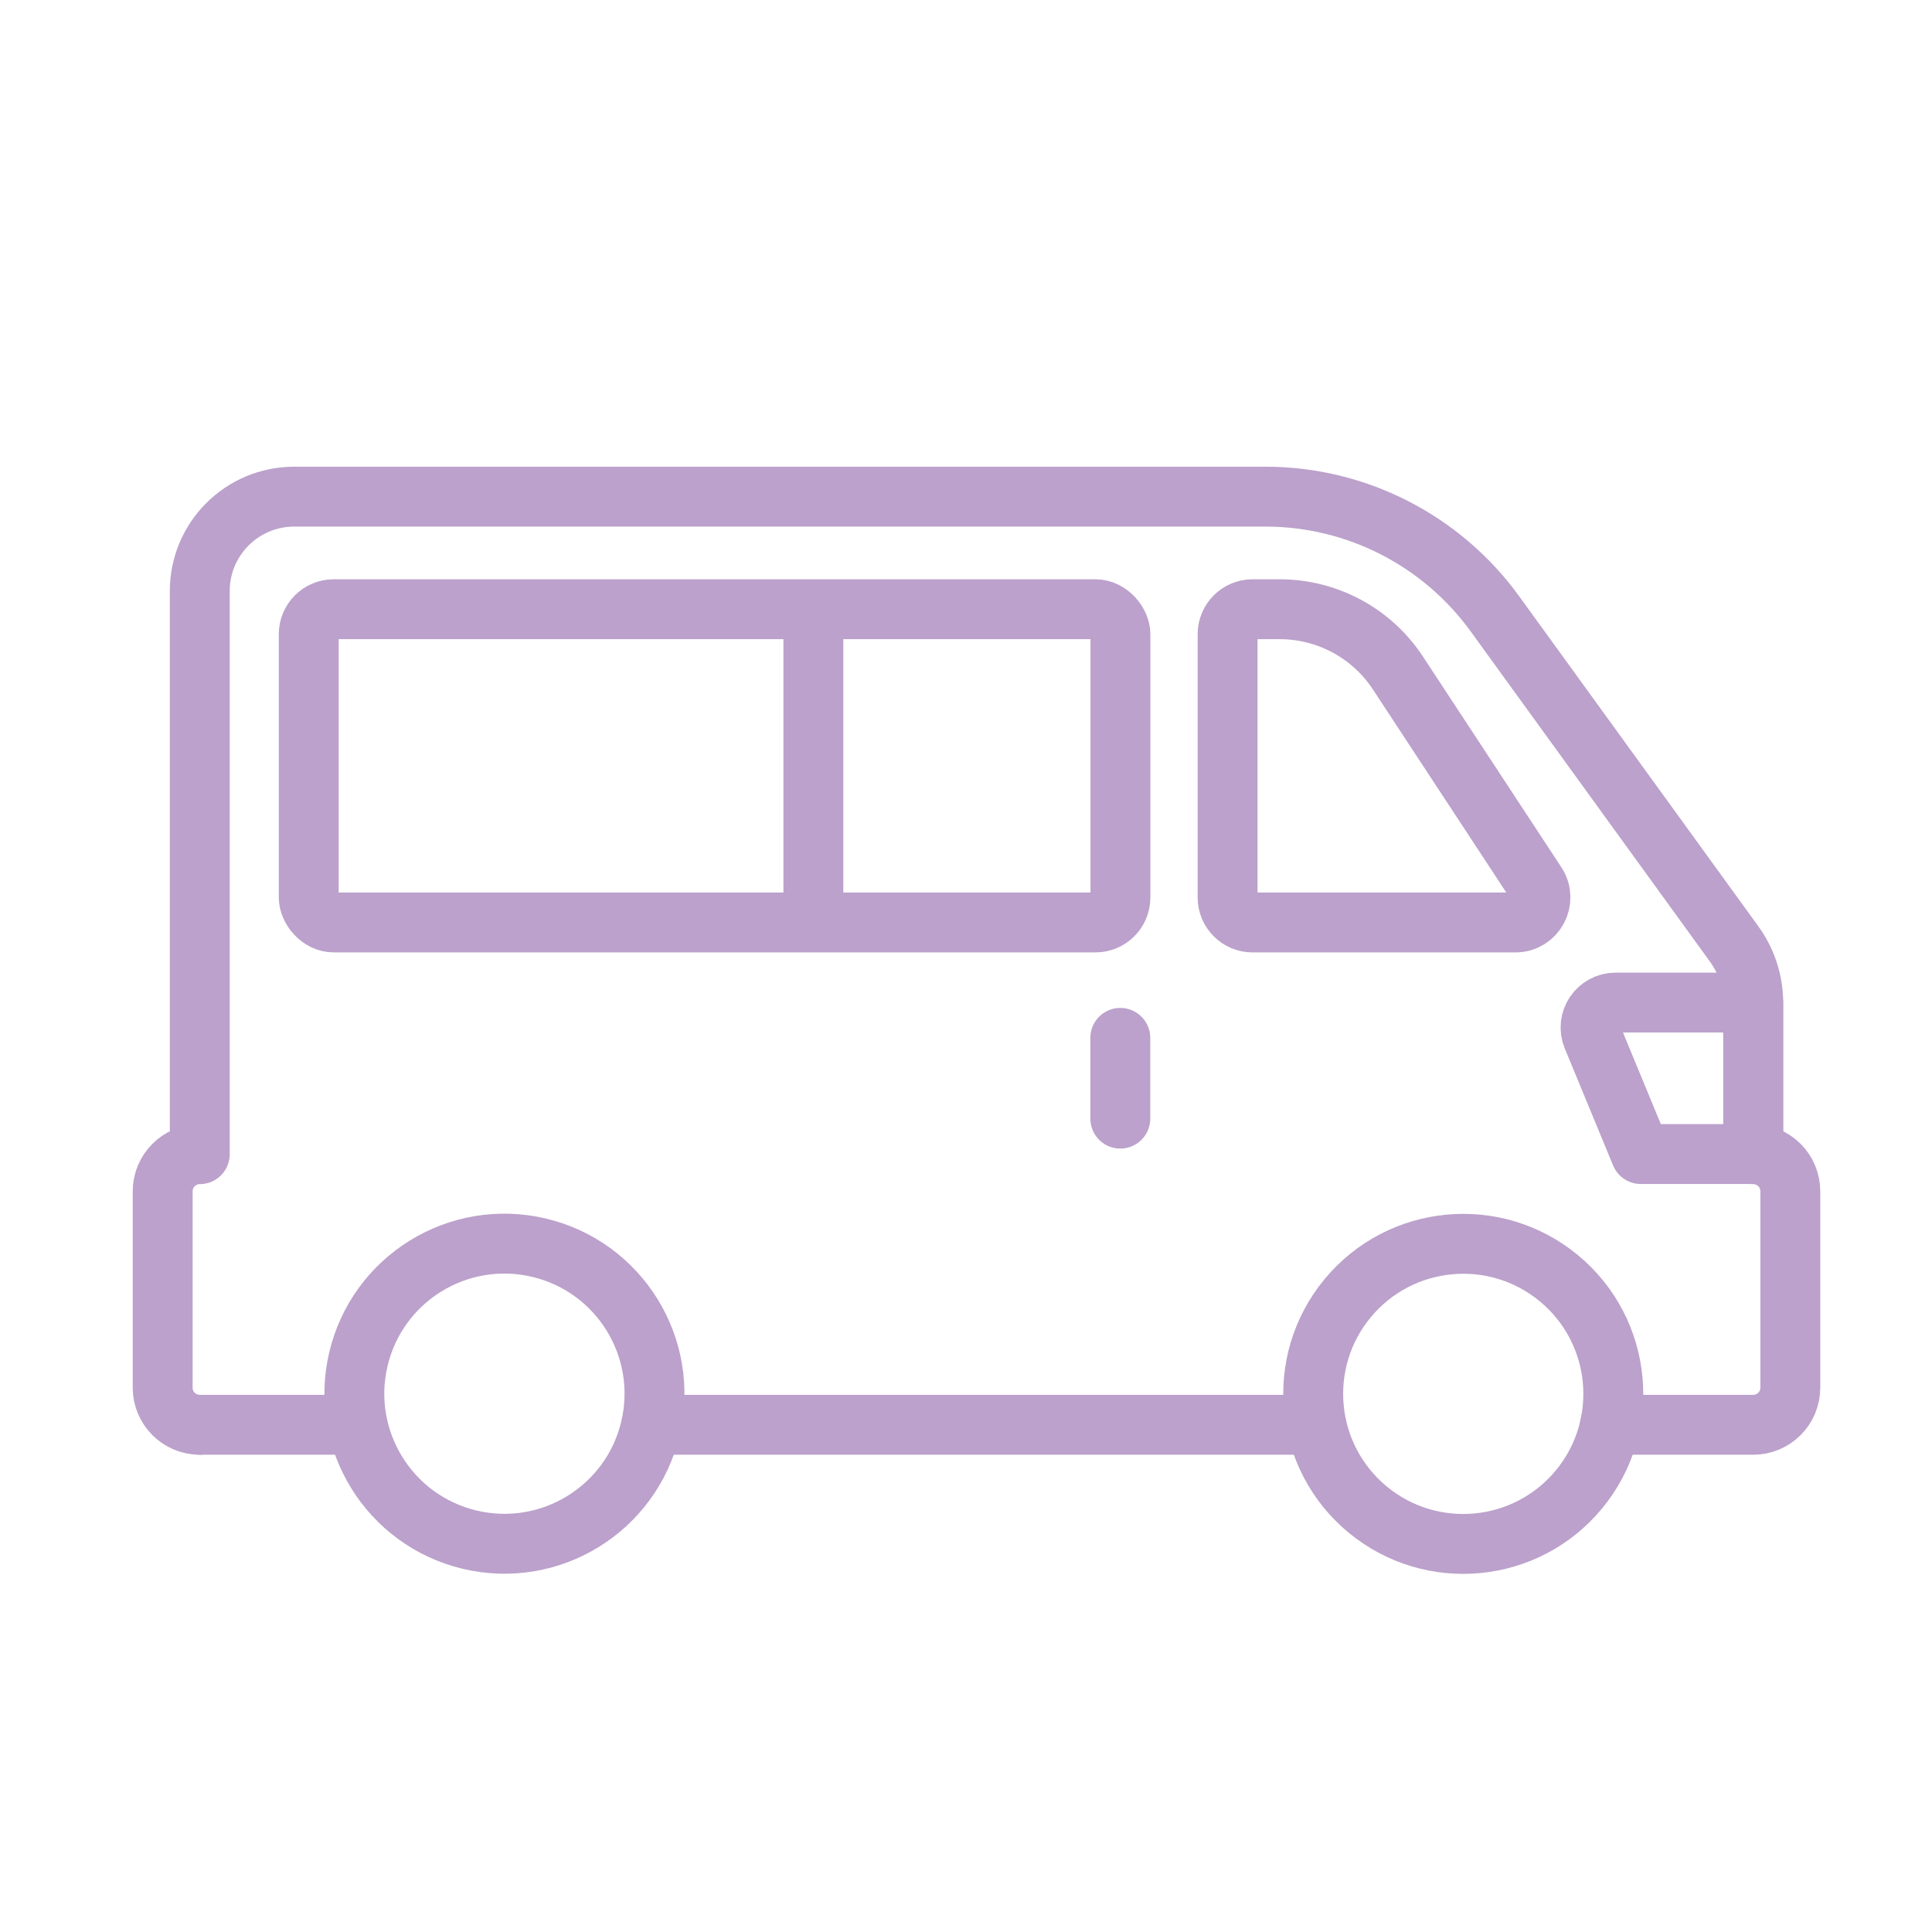
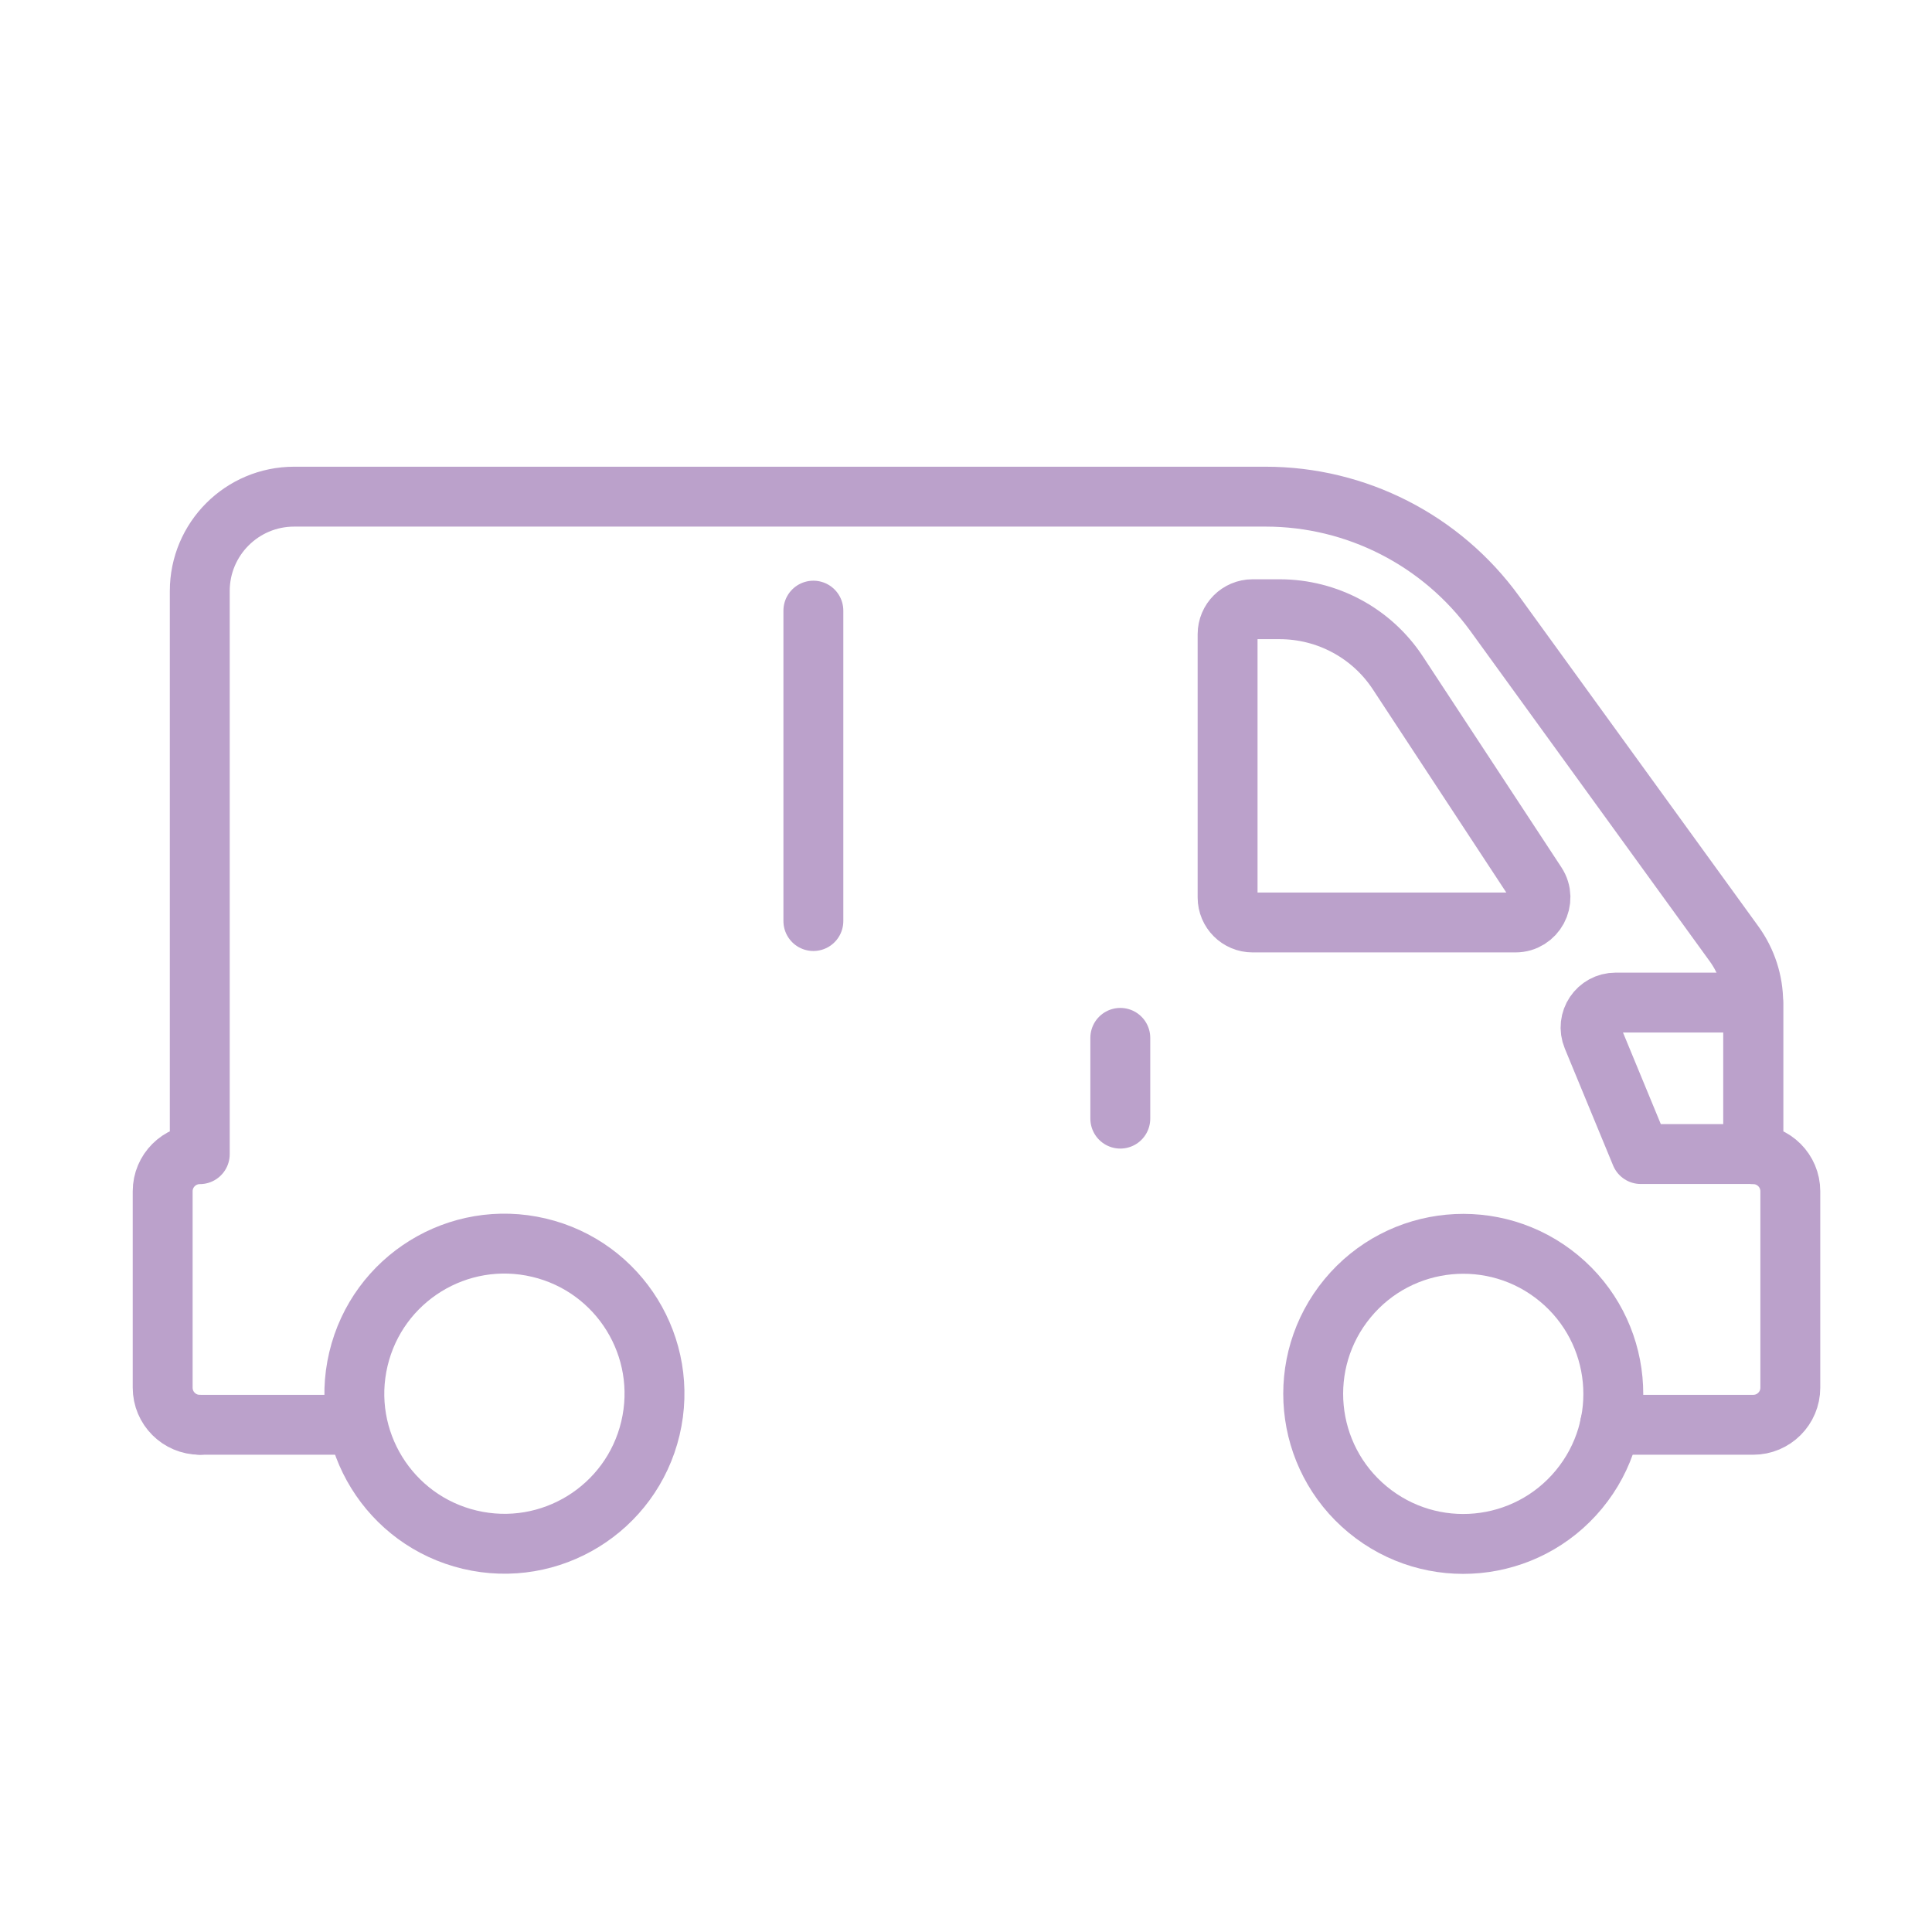
<svg xmlns="http://www.w3.org/2000/svg" id="_レイヤー_2" data-name="レイヤー_2" viewBox="0 0 150 150">
  <defs>
    <style>
      .cls-1 {
        stroke: #bba1cb;
        stroke-linecap: round;
        stroke-linejoin: round;
        stroke-width: 4.65px;
      }

      .cls-1, .cls-2 {
        fill: none;
      }
    </style>
  </defs>
  <g id="_レイヤー_1-2" data-name="レイヤー_1">
    <g>
      <rect class="cls-2" width="150" height="150" />
      <g>
        <g>
          <circle class="cls-1" cx="113.6" cy="108.22" r="11.65" transform="translate(-42.18 126.85) rotate(-50.43)" />
          <circle class="cls-1" cx="39.16" cy="108.22" r="11.65" transform="translate(-75.17 121.36) rotate(-76.67)" />
-           <line class="cls-1" x1="50.82" y1="110.62" x2="101.94" y2="110.62" />
-           <path class="cls-1" d="M125,110.62h11.12c1.59,0,2.88-1.29,2.88-2.88v-15.25c0-1.59-1.29-2.88-2.88-2.88h0v-11.76c0-1.64-.52-3.23-1.48-4.56l-18.58-25.64c-4.14-5.71-10.76-9.09-17.8-9.09H22.84c-4.05,0-7.33,3.28-7.33,7.33v43.72s0,0,0,0c-1.59,0-2.88,1.29-2.88,2.88v15.25c0,1.59,1.29,2.88,2.88,2.88h0" />
+           <path class="cls-1" d="M125,110.62h11.12c1.59,0,2.88-1.29,2.88-2.88v-15.25c0-1.59-1.29-2.88-2.88-2.88h0v-11.76c0-1.64-.52-3.23-1.48-4.56l-18.58-25.64c-4.14-5.71-10.76-9.09-17.8-9.09H22.84c-4.05,0-7.33,3.28-7.33,7.33v43.72c-1.59,0-2.88,1.29-2.88,2.88v15.25c0,1.59,1.29,2.88,2.88,2.88h0" />
          <path class="cls-1" d="M117.66,71.62h-20.41c-1.07,0-1.94-.87-1.94-1.94v-20.44c0-1.07.87-1.94,1.94-1.94h2.1c3.7,0,7.16,1.86,9.19,4.96l10.74,16.35c.85,1.29-.08,3.01-1.62,3.01Z" />
-           <rect class="cls-1" x="23.97" y="47.3" width="63.02" height="24.32" rx="1.94" ry="1.94" />
          <line class="cls-1" x1="63.15" y1="71.51" x2="63.15" y2="47.41" />
        </g>
        <path class="cls-1" d="M136.12,89.6h-8.73l-3.75-9.08c-.53-1.28.41-2.68,1.8-2.68h10.68v11.76Z" />
        <line class="cls-1" x1="86.98" y1="80.58" x2="86.98" y2="86.85" />
        <line class="cls-1" x1="27.51" y1="110.62" x2="15.51" y2="110.62" />
      </g>
    </g>
  </g>
</svg>